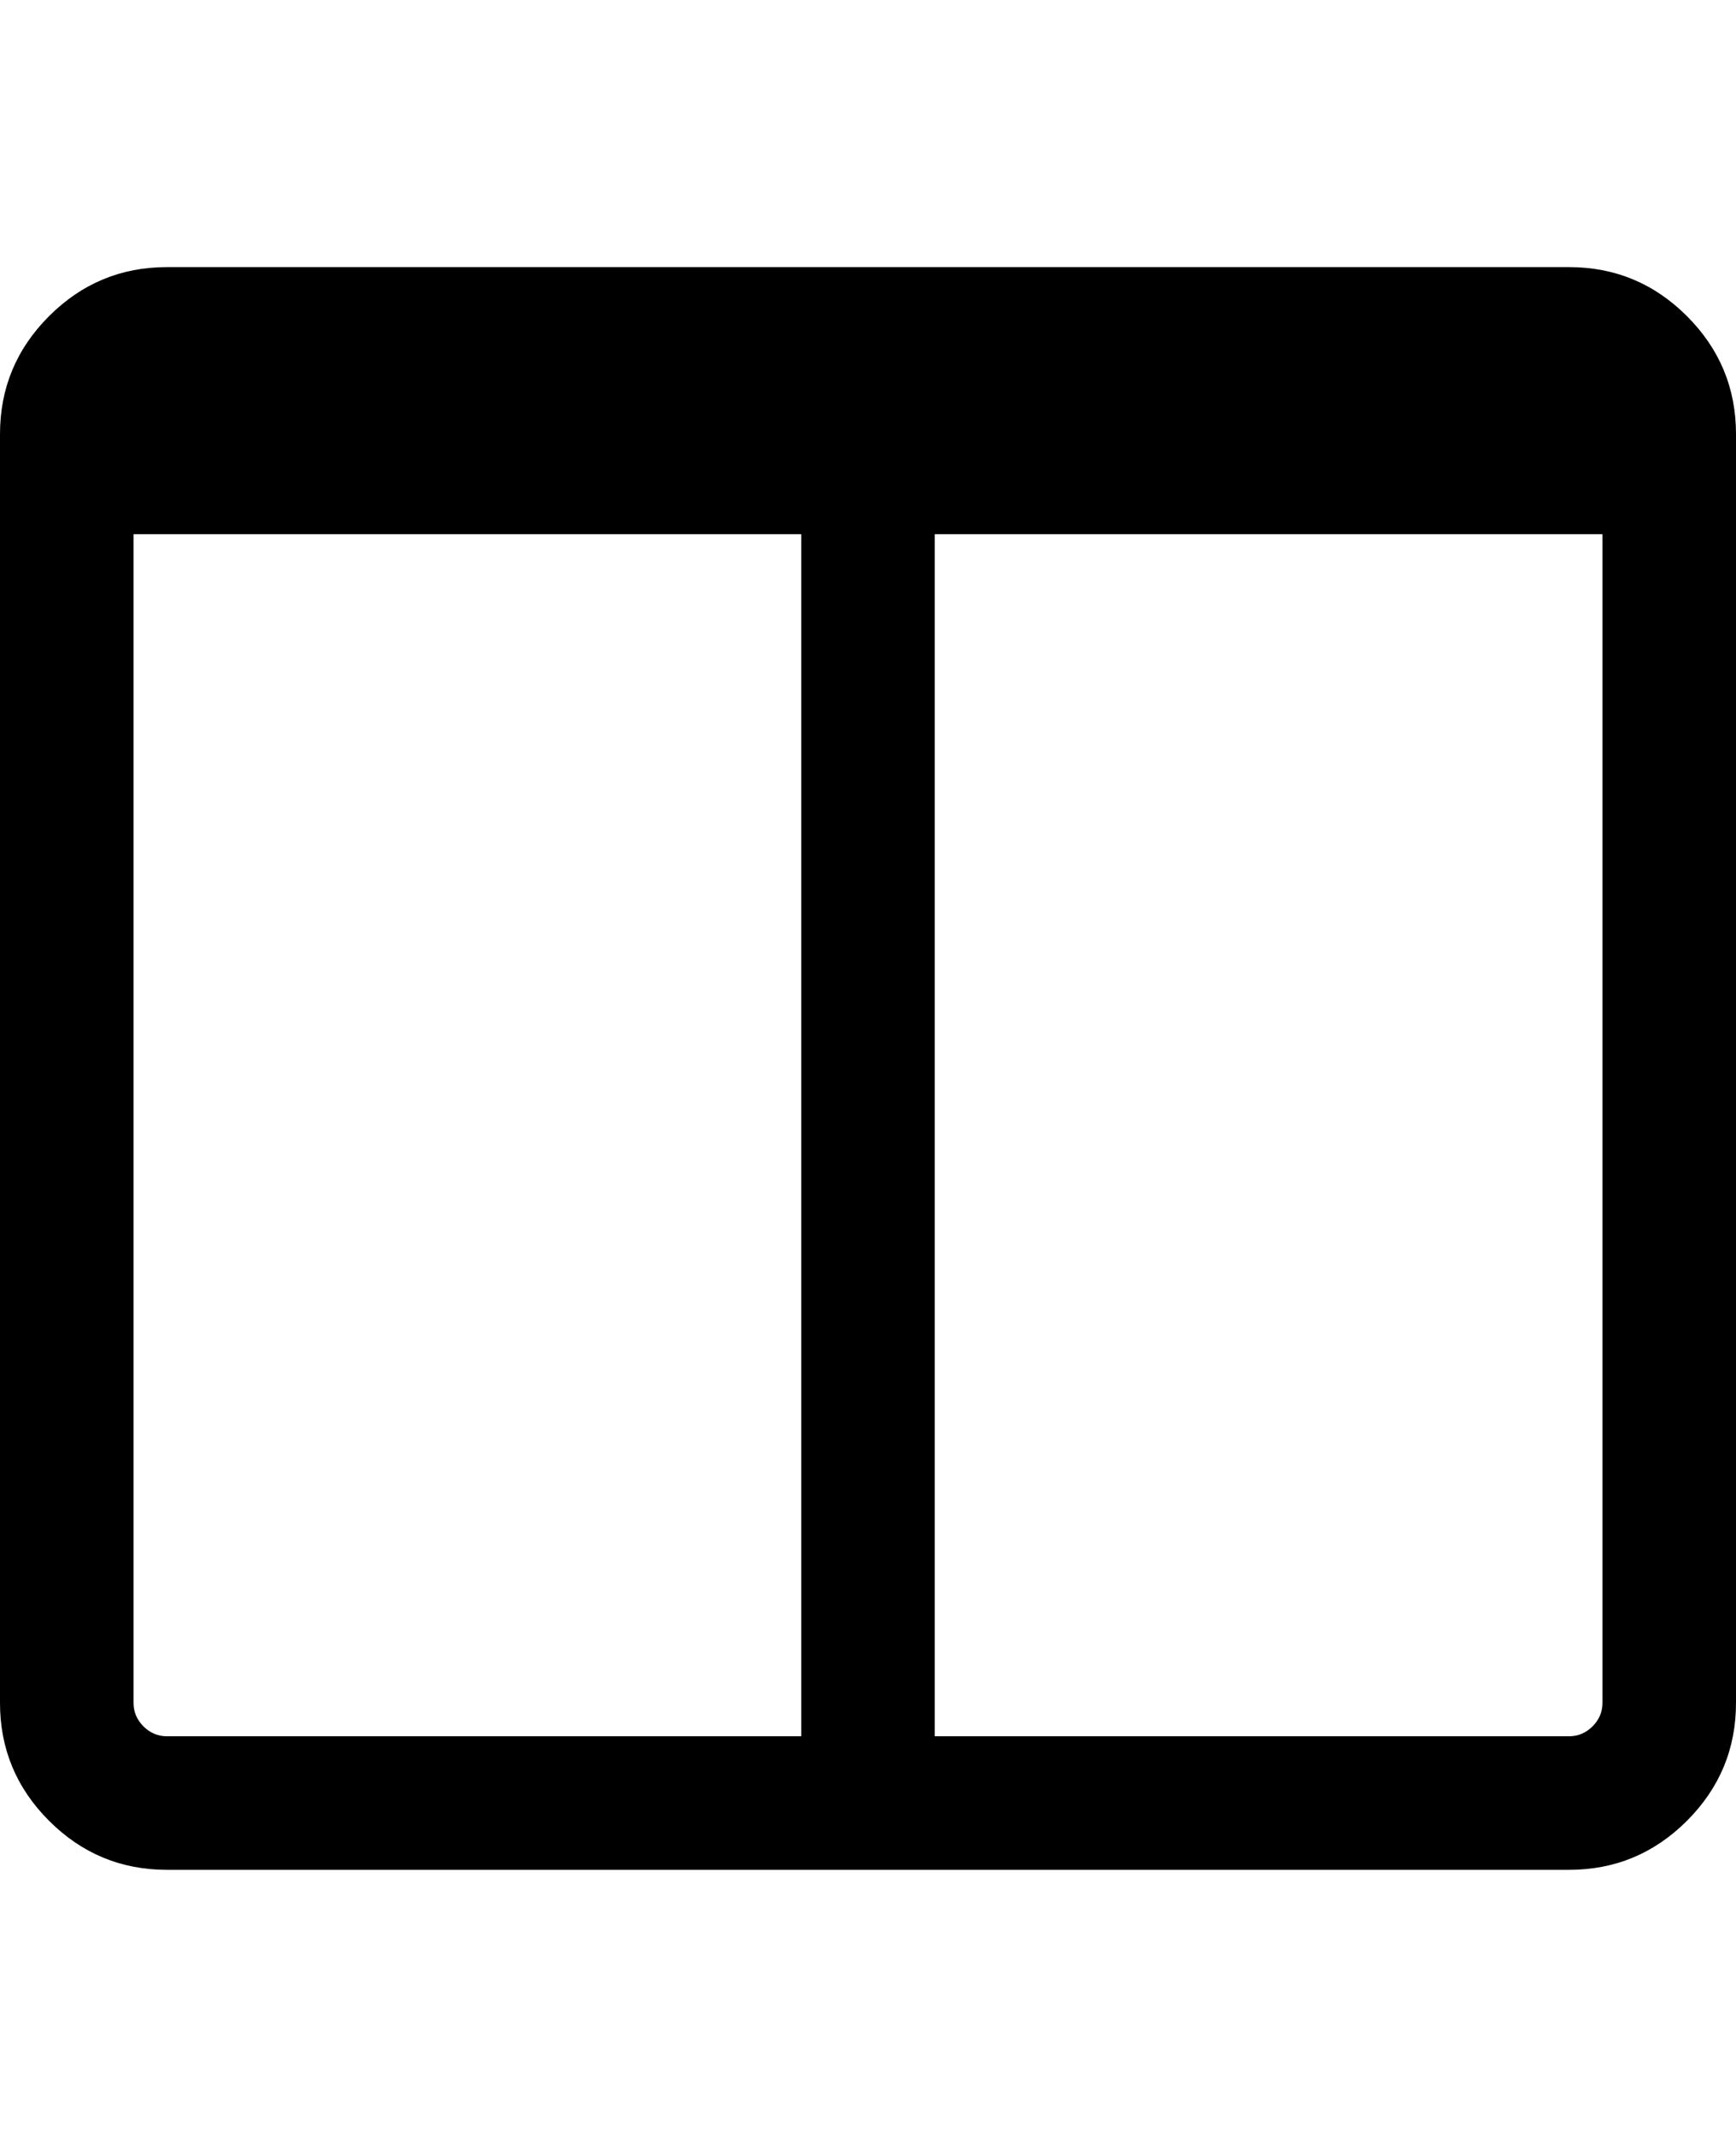
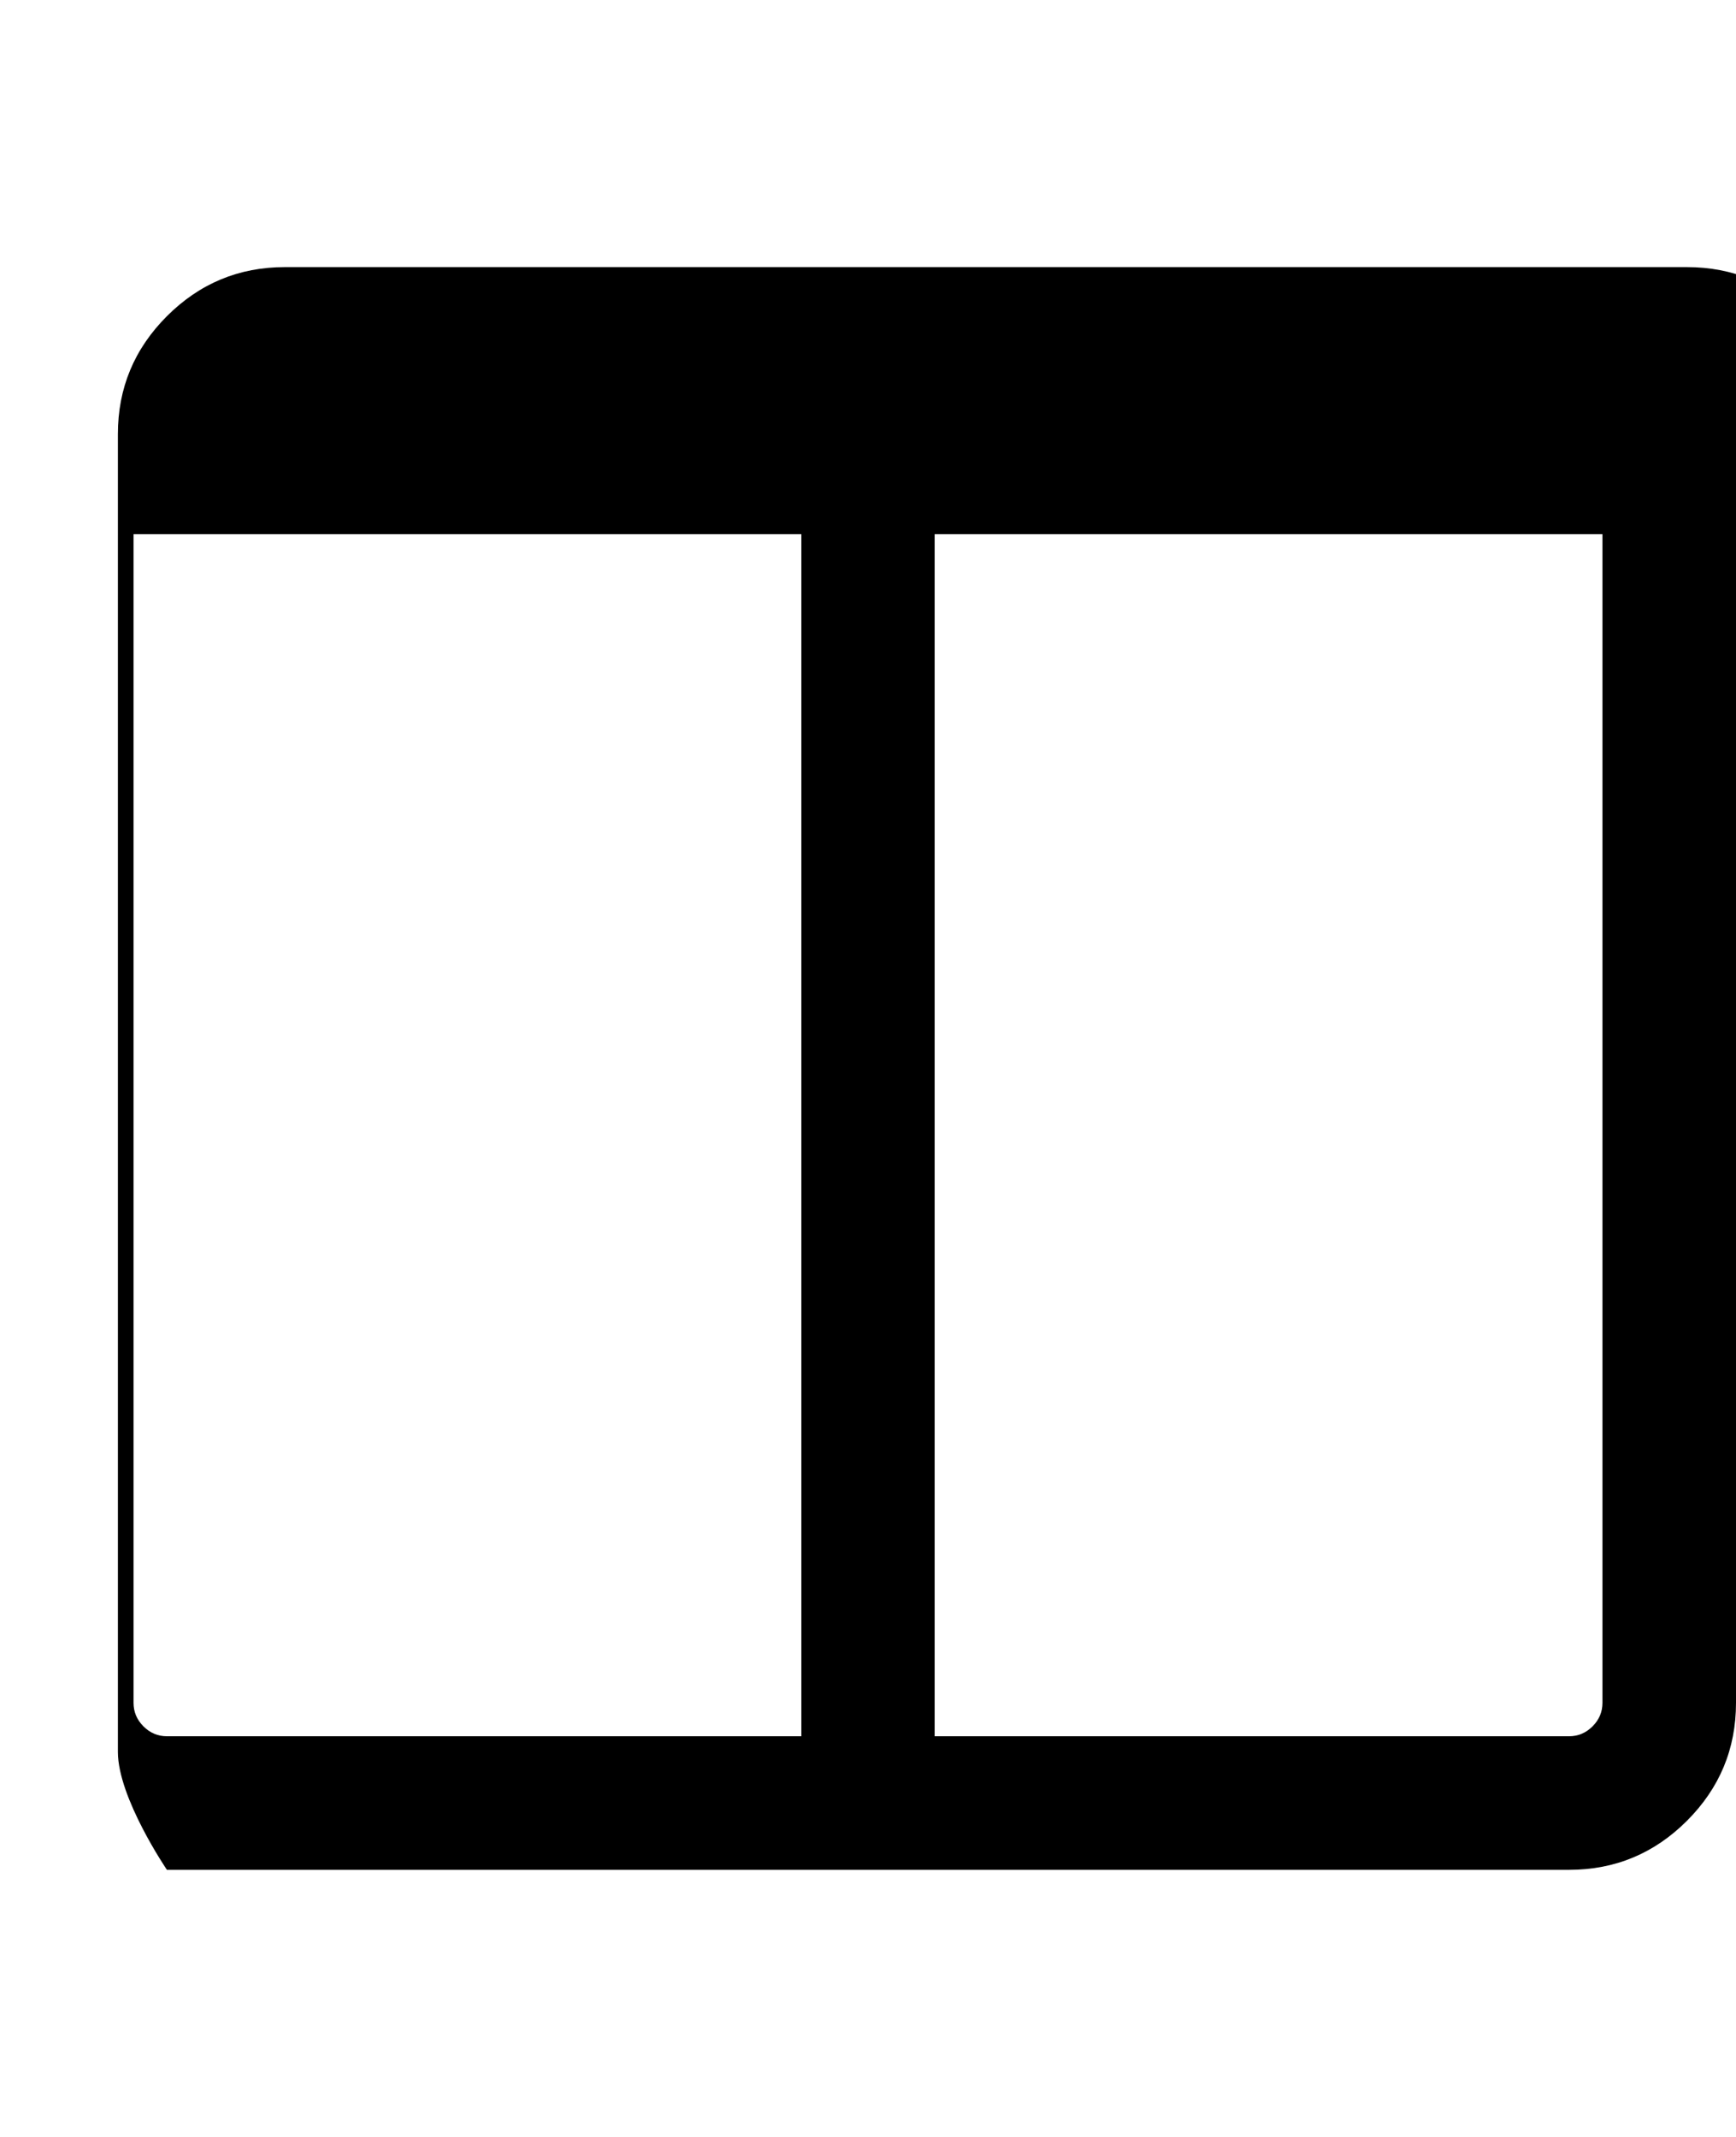
<svg xmlns="http://www.w3.org/2000/svg" contentScriptType="text/ecmascript" contentStyleType="text/css" enable-background="new 0 0 2048 2048" height="2048px" id="Layer_1" preserveAspectRatio="xMidYMid meet" version="1.1" viewBox="0.0 0 1664.0 2048" width="1664.0px" xml:space="preserve" zoomAndPan="magnify">
-   <path d="M160,1664h608V512H128v1120c0,8.667,3.167,16.167,9.5,22.5S151.333,1664,160,1664z M1536,1632V512H896v1152h608  c8.667,0,16.167-3.167,22.5-9.5S1536,1640.667,1536,1632z M1664,416v1216c0,44-15.667,81.667-47,113s-69,47-113,47H160  c-44,0-81.667-15.667-113-47s-47-69-47-113V416c0-44,15.667-81.667,47-113s69-47,113-47h1344c44,0,81.667,15.667,113,47  S1664,372,1664,416z" />
+   <path d="M160,1664h608V512H128v1120c0,8.667,3.167,16.167,9.5,22.5S151.333,1664,160,1664z M1536,1632V512H896v1152h608  c8.667,0,16.167-3.167,22.5-9.5S1536,1640.667,1536,1632z M1664,416v1216c0,44-15.667,81.667-47,113s-69,47-113,47H160  s-47-69-47-113V416c0-44,15.667-81.667,47-113s69-47,113-47h1344c44,0,81.667,15.667,113,47  S1664,372,1664,416z" />
</svg>